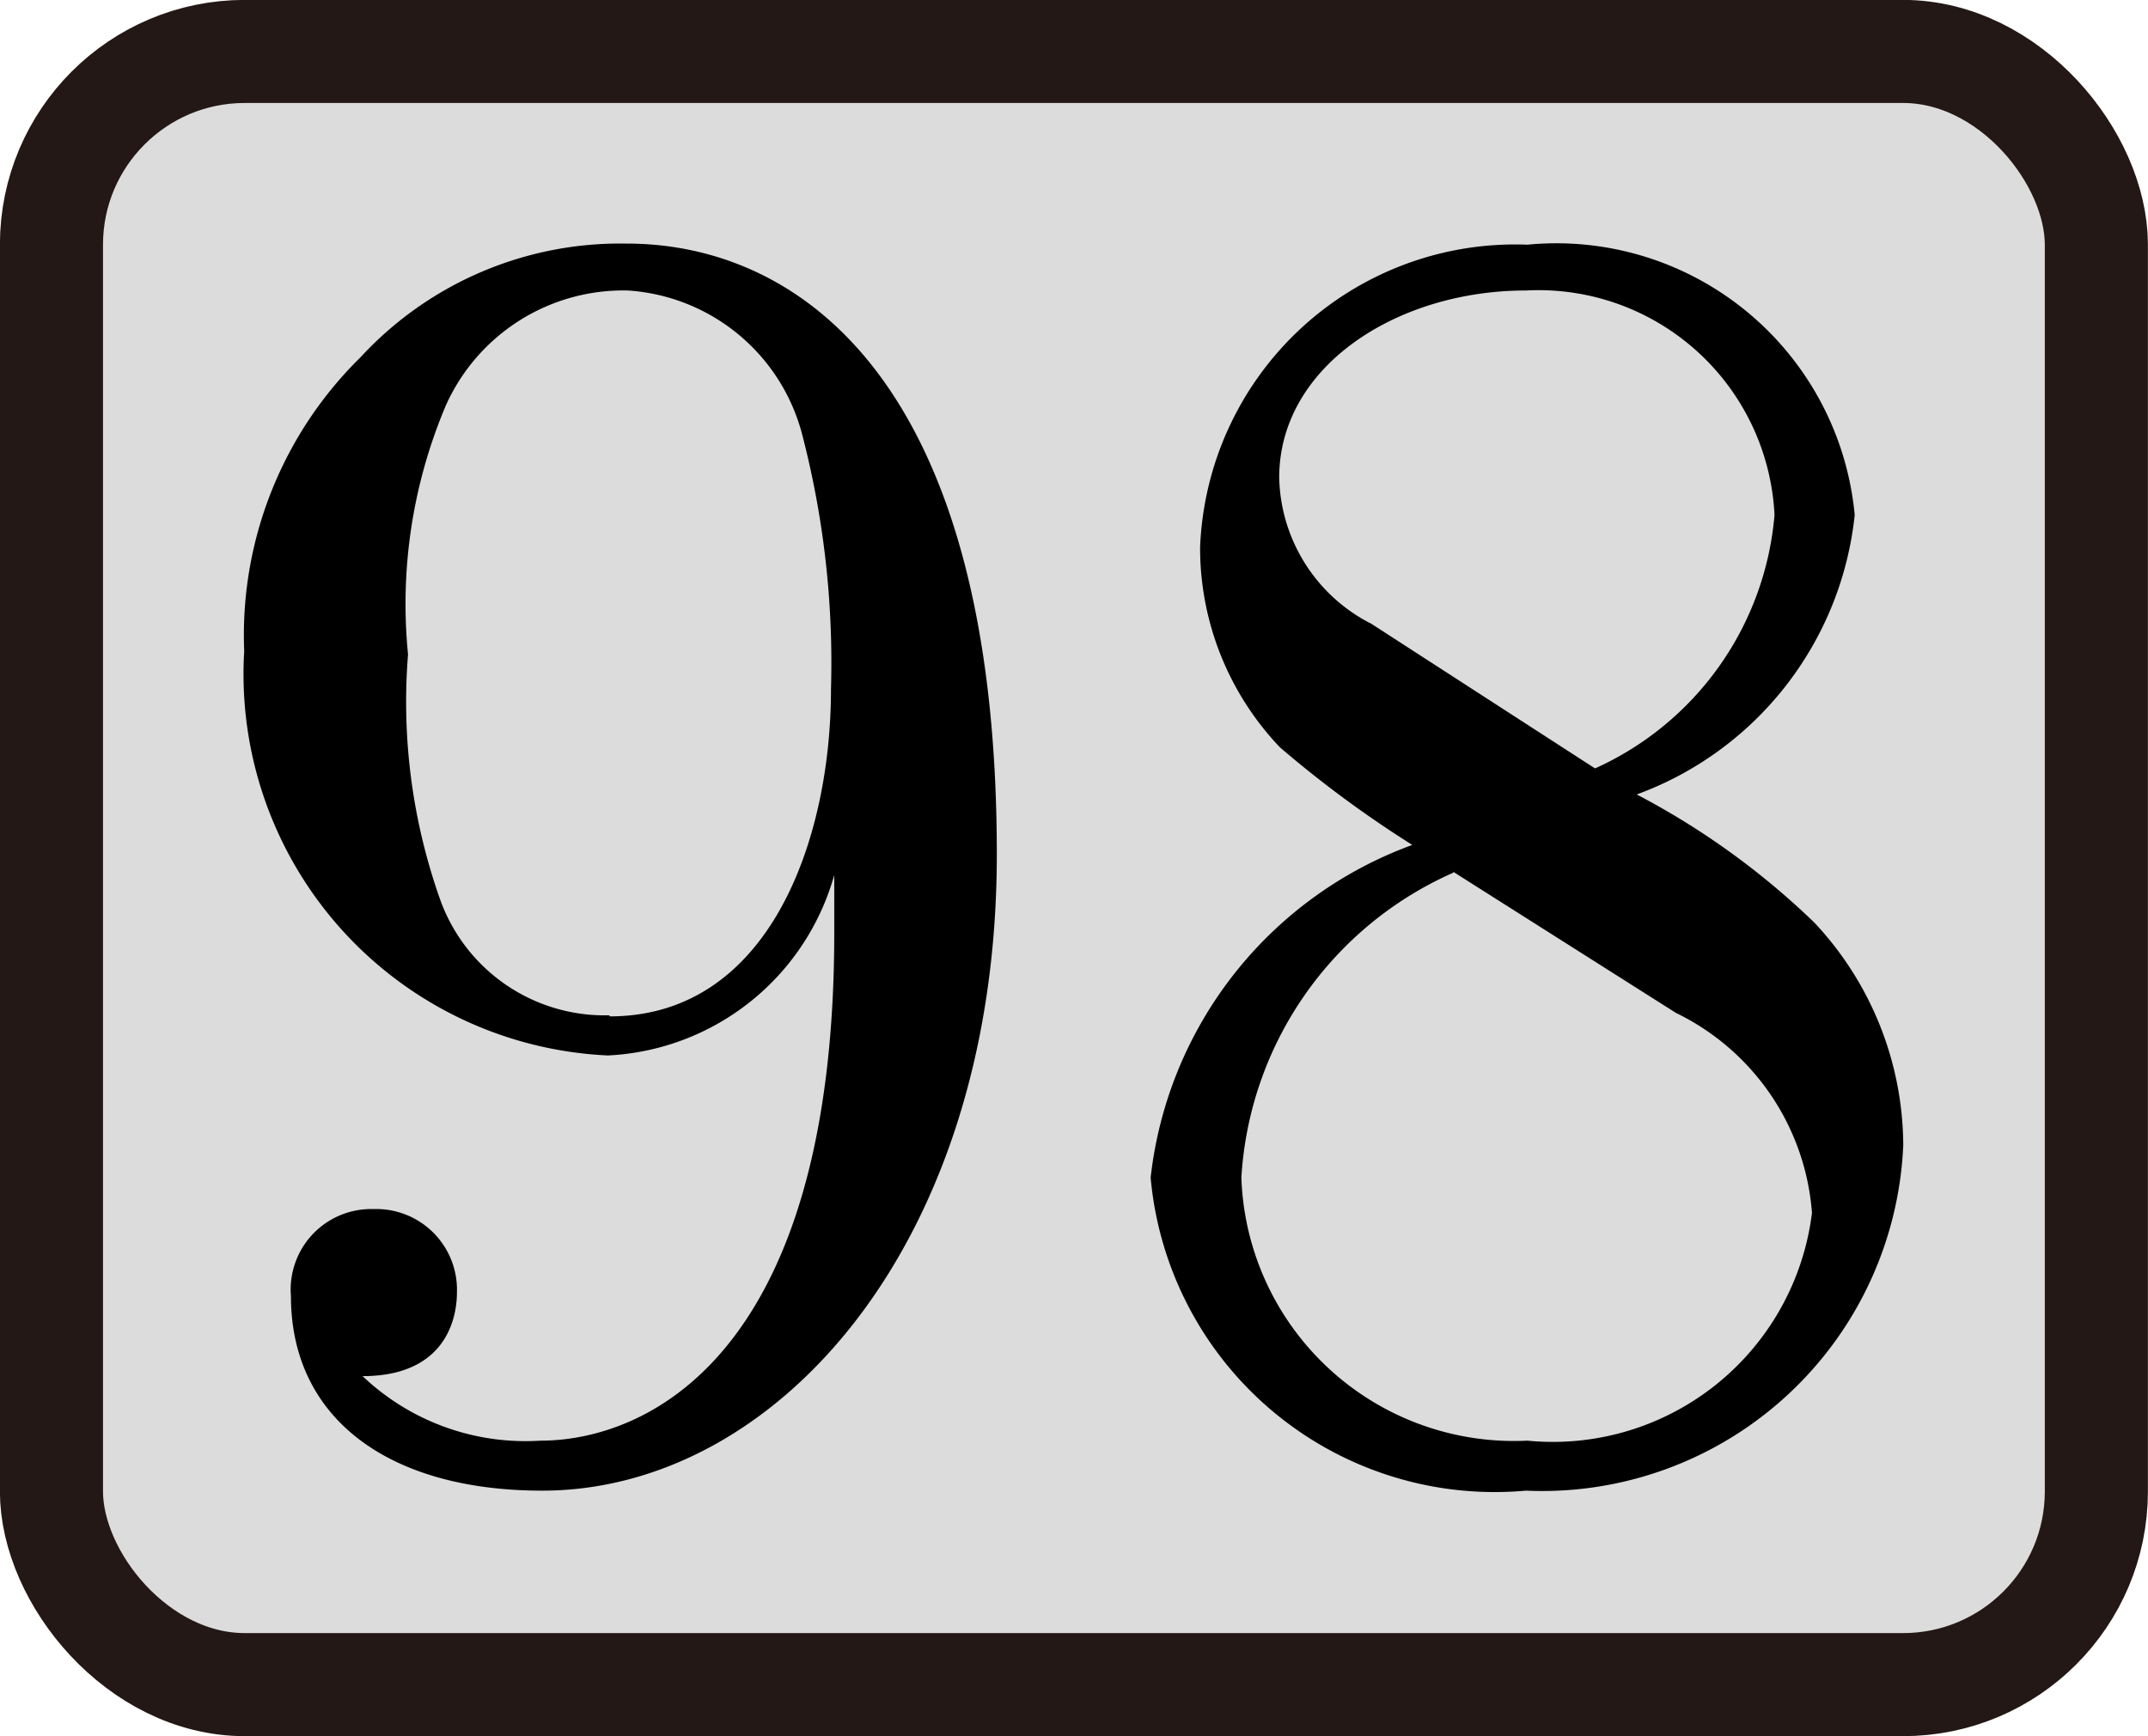
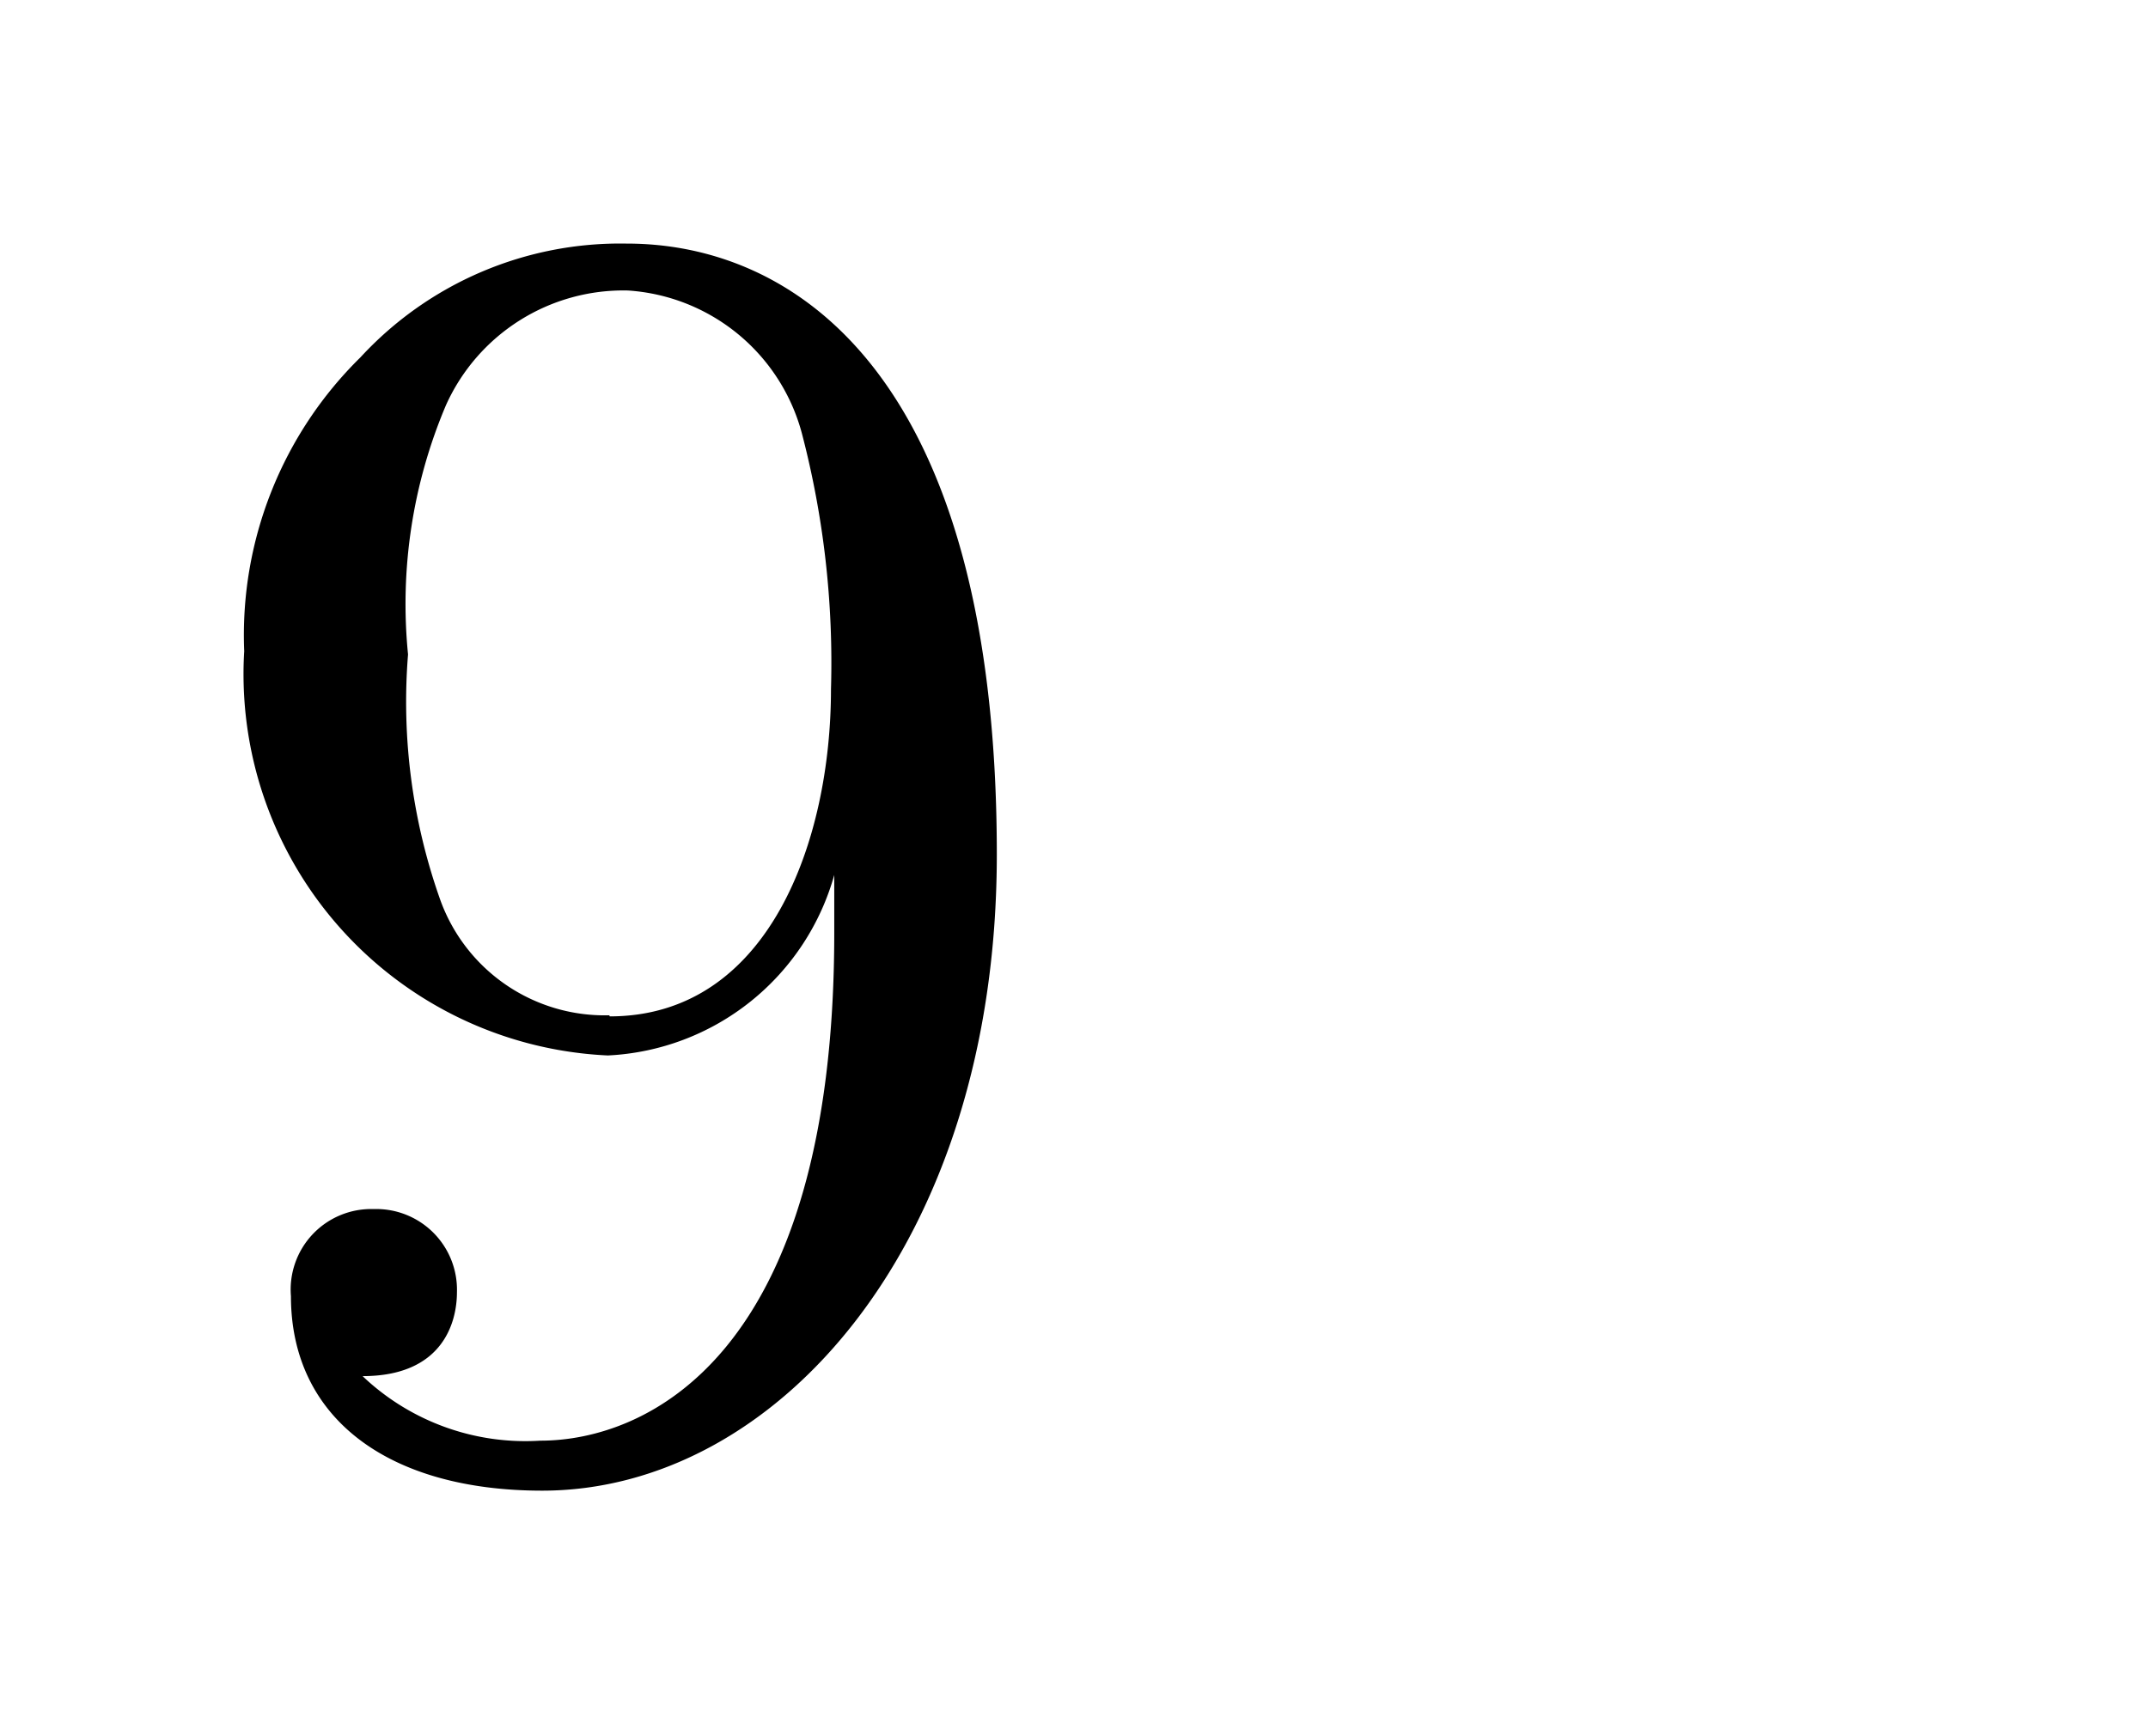
<svg xmlns="http://www.w3.org/2000/svg" viewBox="0 0 11.813 9.551">
  <title>1A_2_2_N98</title>
  <g id="レイヤー_2" data-name="レイヤー 2">
    <g id="_1A_2_2" data-name="1A_2_2">
      <g id="_1A_2_2_N98" data-name="1A_2_2_N98">
-         <rect x="0.283" y="0.283" width="11.246" height="8.984" rx="1.063" stroke-width="0.567" fill-opacity="0.3" stroke="#231815" stroke-linejoin="bevel" fill="#898989" />
        <path d="M4.588,4.813v.32c0,2.334-1.038,2.792-1.616,2.792a1.3,1.3,0,0,1-.978-.355c.439,0,.519-.293.519-.462a.444.444,0,0,0-.458-.457A.443.443,0,0,0,1.6,7.13C1.6,7.8,2.134,8.2,2.982,8.2c1.286,0,2.5-1.354,2.5-3.5,0-2.685-1.147-3.36-2.034-3.36a1.942,1.942,0,0,0-1.466.626,2.142,2.142,0,0,0-.639,1.616,2.1,2.1,0,0,0,2,2.224,1.361,1.361,0,0,0,1.247-1Zm-1.237.772a.961.961,0,0,1-.928-.63A3.254,3.254,0,0,1,2.244,3.6a2.8,2.8,0,0,1,.209-1.372,1.07,1.07,0,0,1,1-.63,1.062,1.062,0,0,1,.957.786,4.984,4.984,0,0,1,.16,1.407c0,.83-.34,1.8-1.217,1.8" />
-         <path d="M7.535,3.428a.924.924,0,0,1-.5-.8c0-.613.648-1.03,1.356-1.03A1.3,1.3,0,0,1,9.759,2.833a1.685,1.685,0,0,1-.987,1.394l-1.237-.8Zm1.456.946A1.842,1.842,0,0,0,10.2,2.833,1.648,1.648,0,0,0,8.4,1.346,1.734,1.734,0,0,0,6.6,3.011a1.59,1.59,0,0,0,.439,1.1,6.14,6.14,0,0,0,.728.537A2.209,2.209,0,0,0,6.328,6.478,1.9,1.9,0,0,0,8.392,8.2a1.988,1.988,0,0,0,2.075-1.9,1.8,1.8,0,0,0-.489-1.225,4.22,4.22,0,0,0-.987-.71Zm-1,.421,1.226.777a1.334,1.334,0,0,1,.748,1.1A1.436,1.436,0,0,1,8.4,7.925,1.5,1.5,0,0,1,6.827,6.478,1.96,1.96,0,0,1,7.994,4.8" />
      </g>
    </g>
  </g>
</svg>